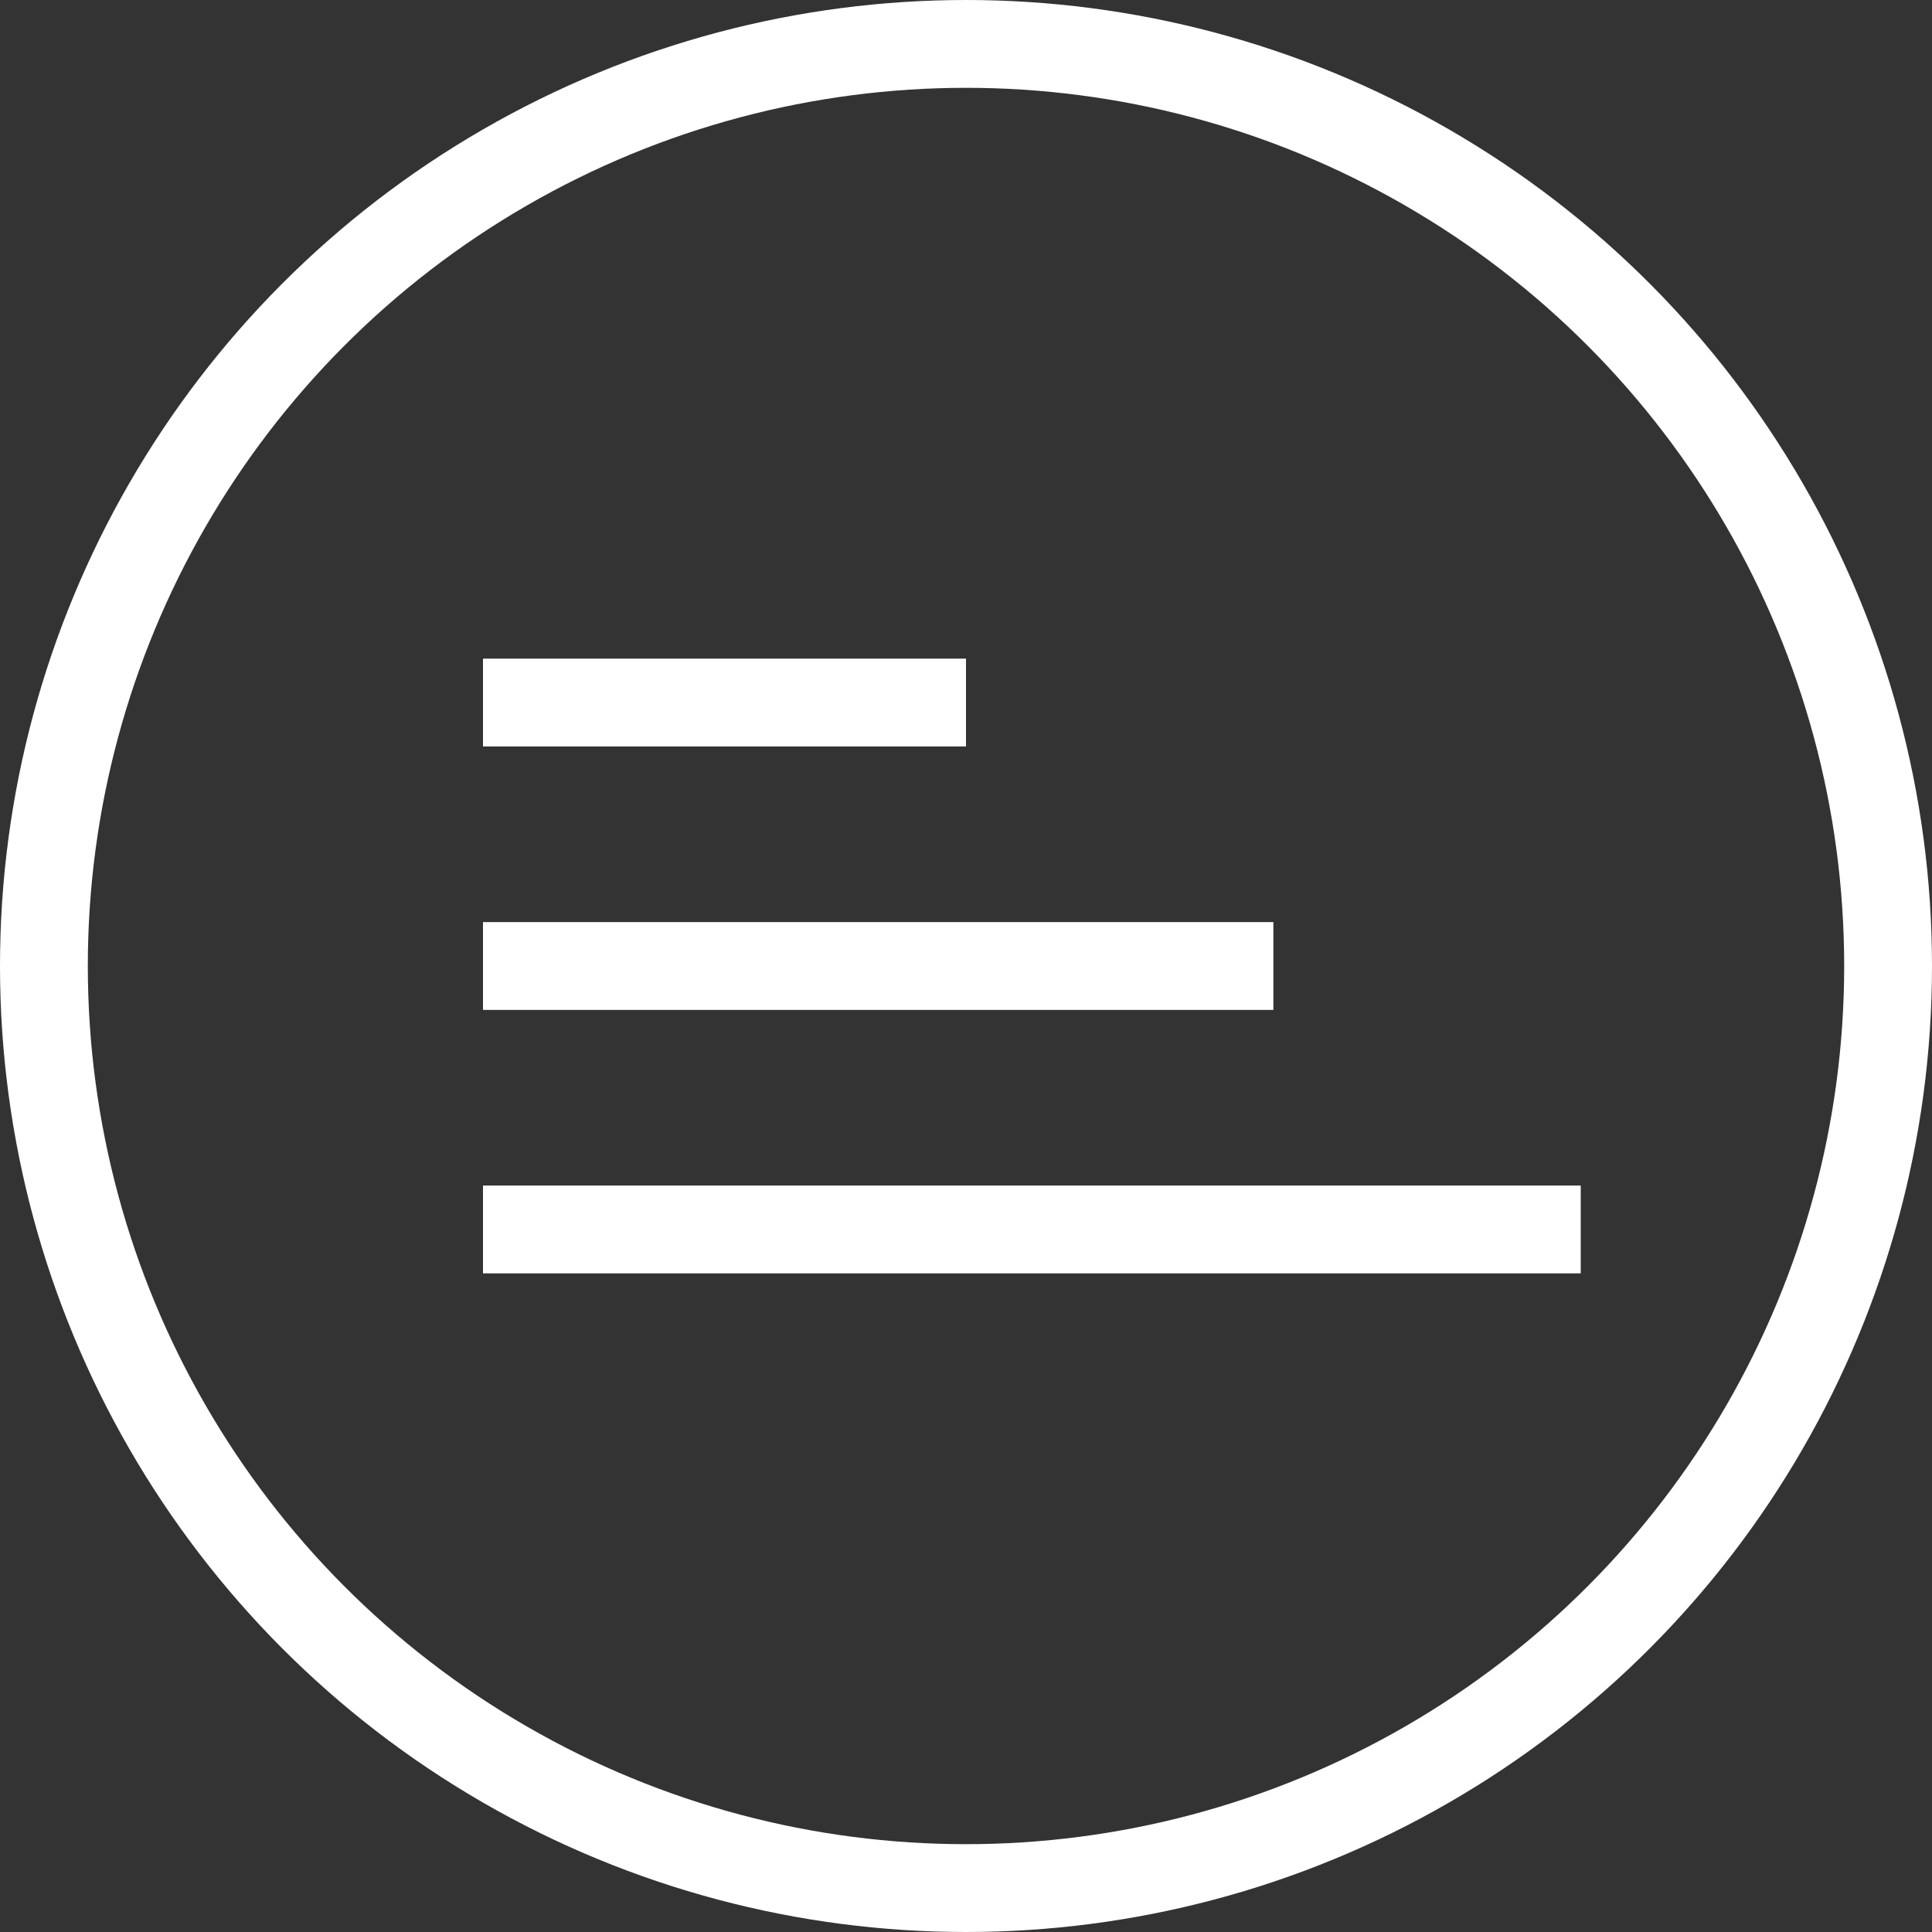
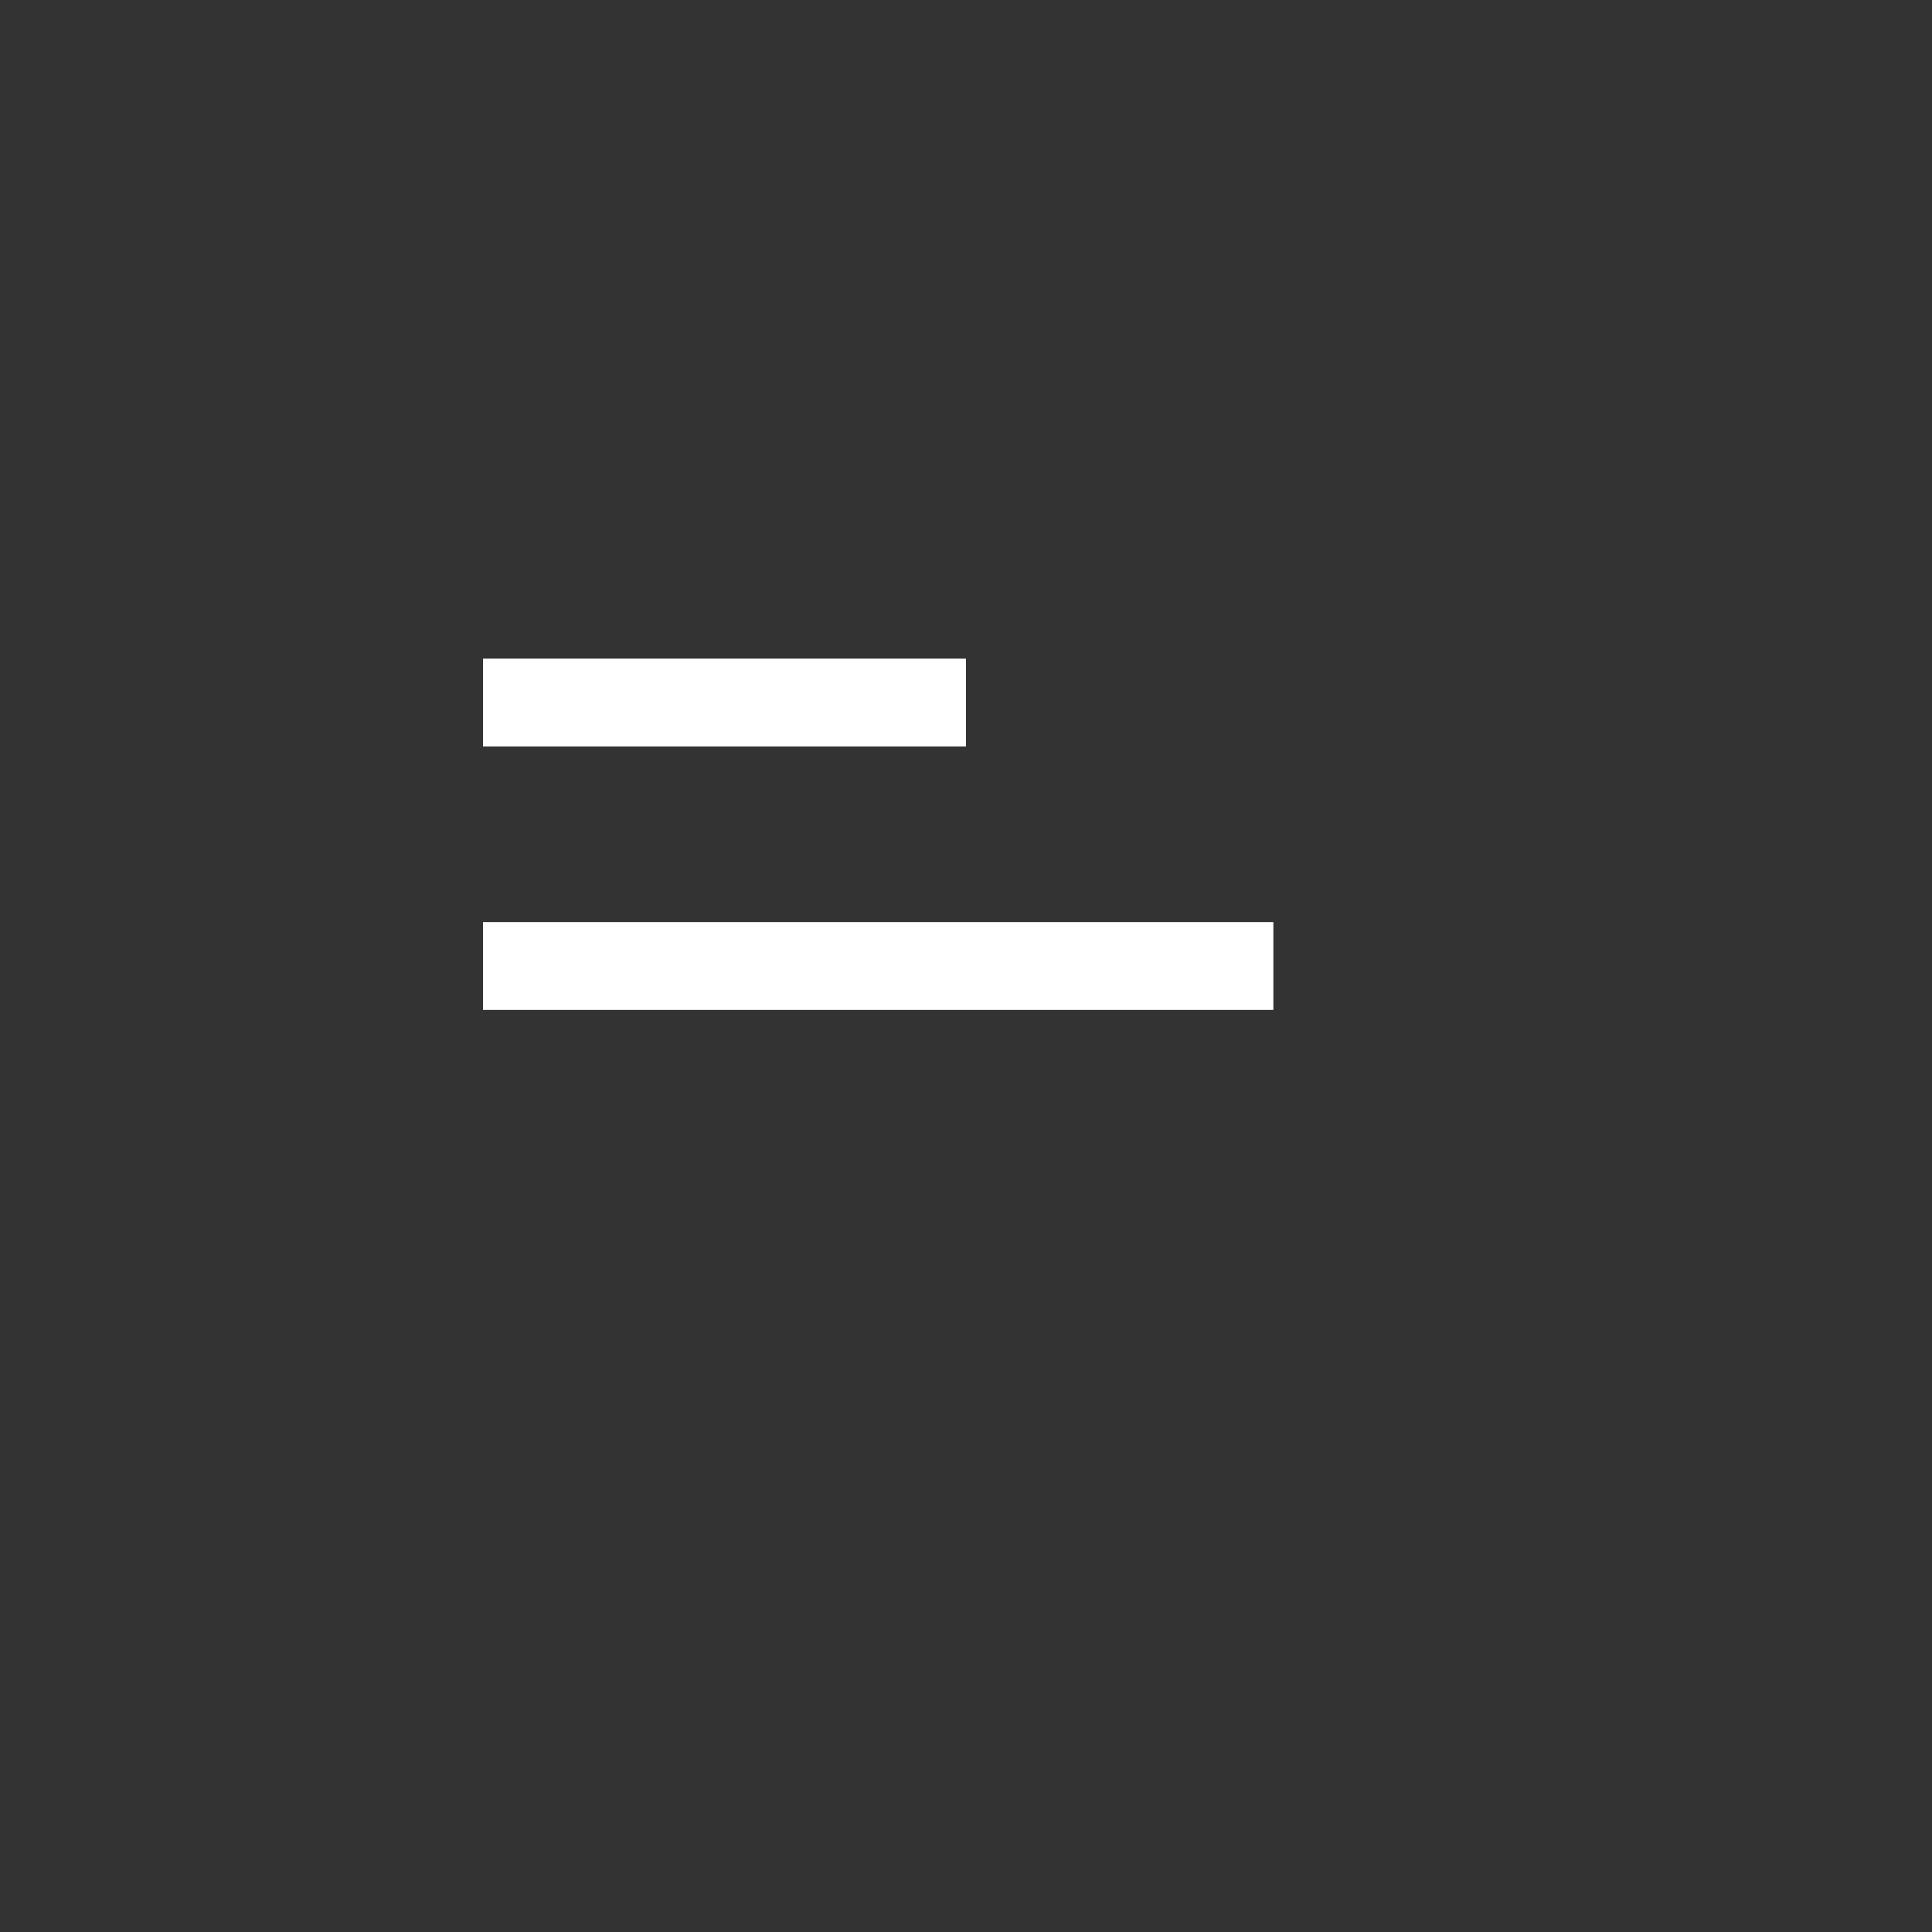
<svg xmlns="http://www.w3.org/2000/svg" width="44" height="44" viewBox="0 0 44 44" fill="none">
  <rect x="0" y="0" width="44" height="44" fill="#333333" stroke="none" />
-   <circle cx="22" cy="22" r="21" stroke="white" stroke-width="2" />
  <path d="M29 22L11 22" stroke="white" stroke-width="2" />
  <path d="M22 16L11 16" stroke="white" stroke-width="2" />
-   <path d="M36 28L11 28" stroke="white" stroke-width="2" />
</svg>